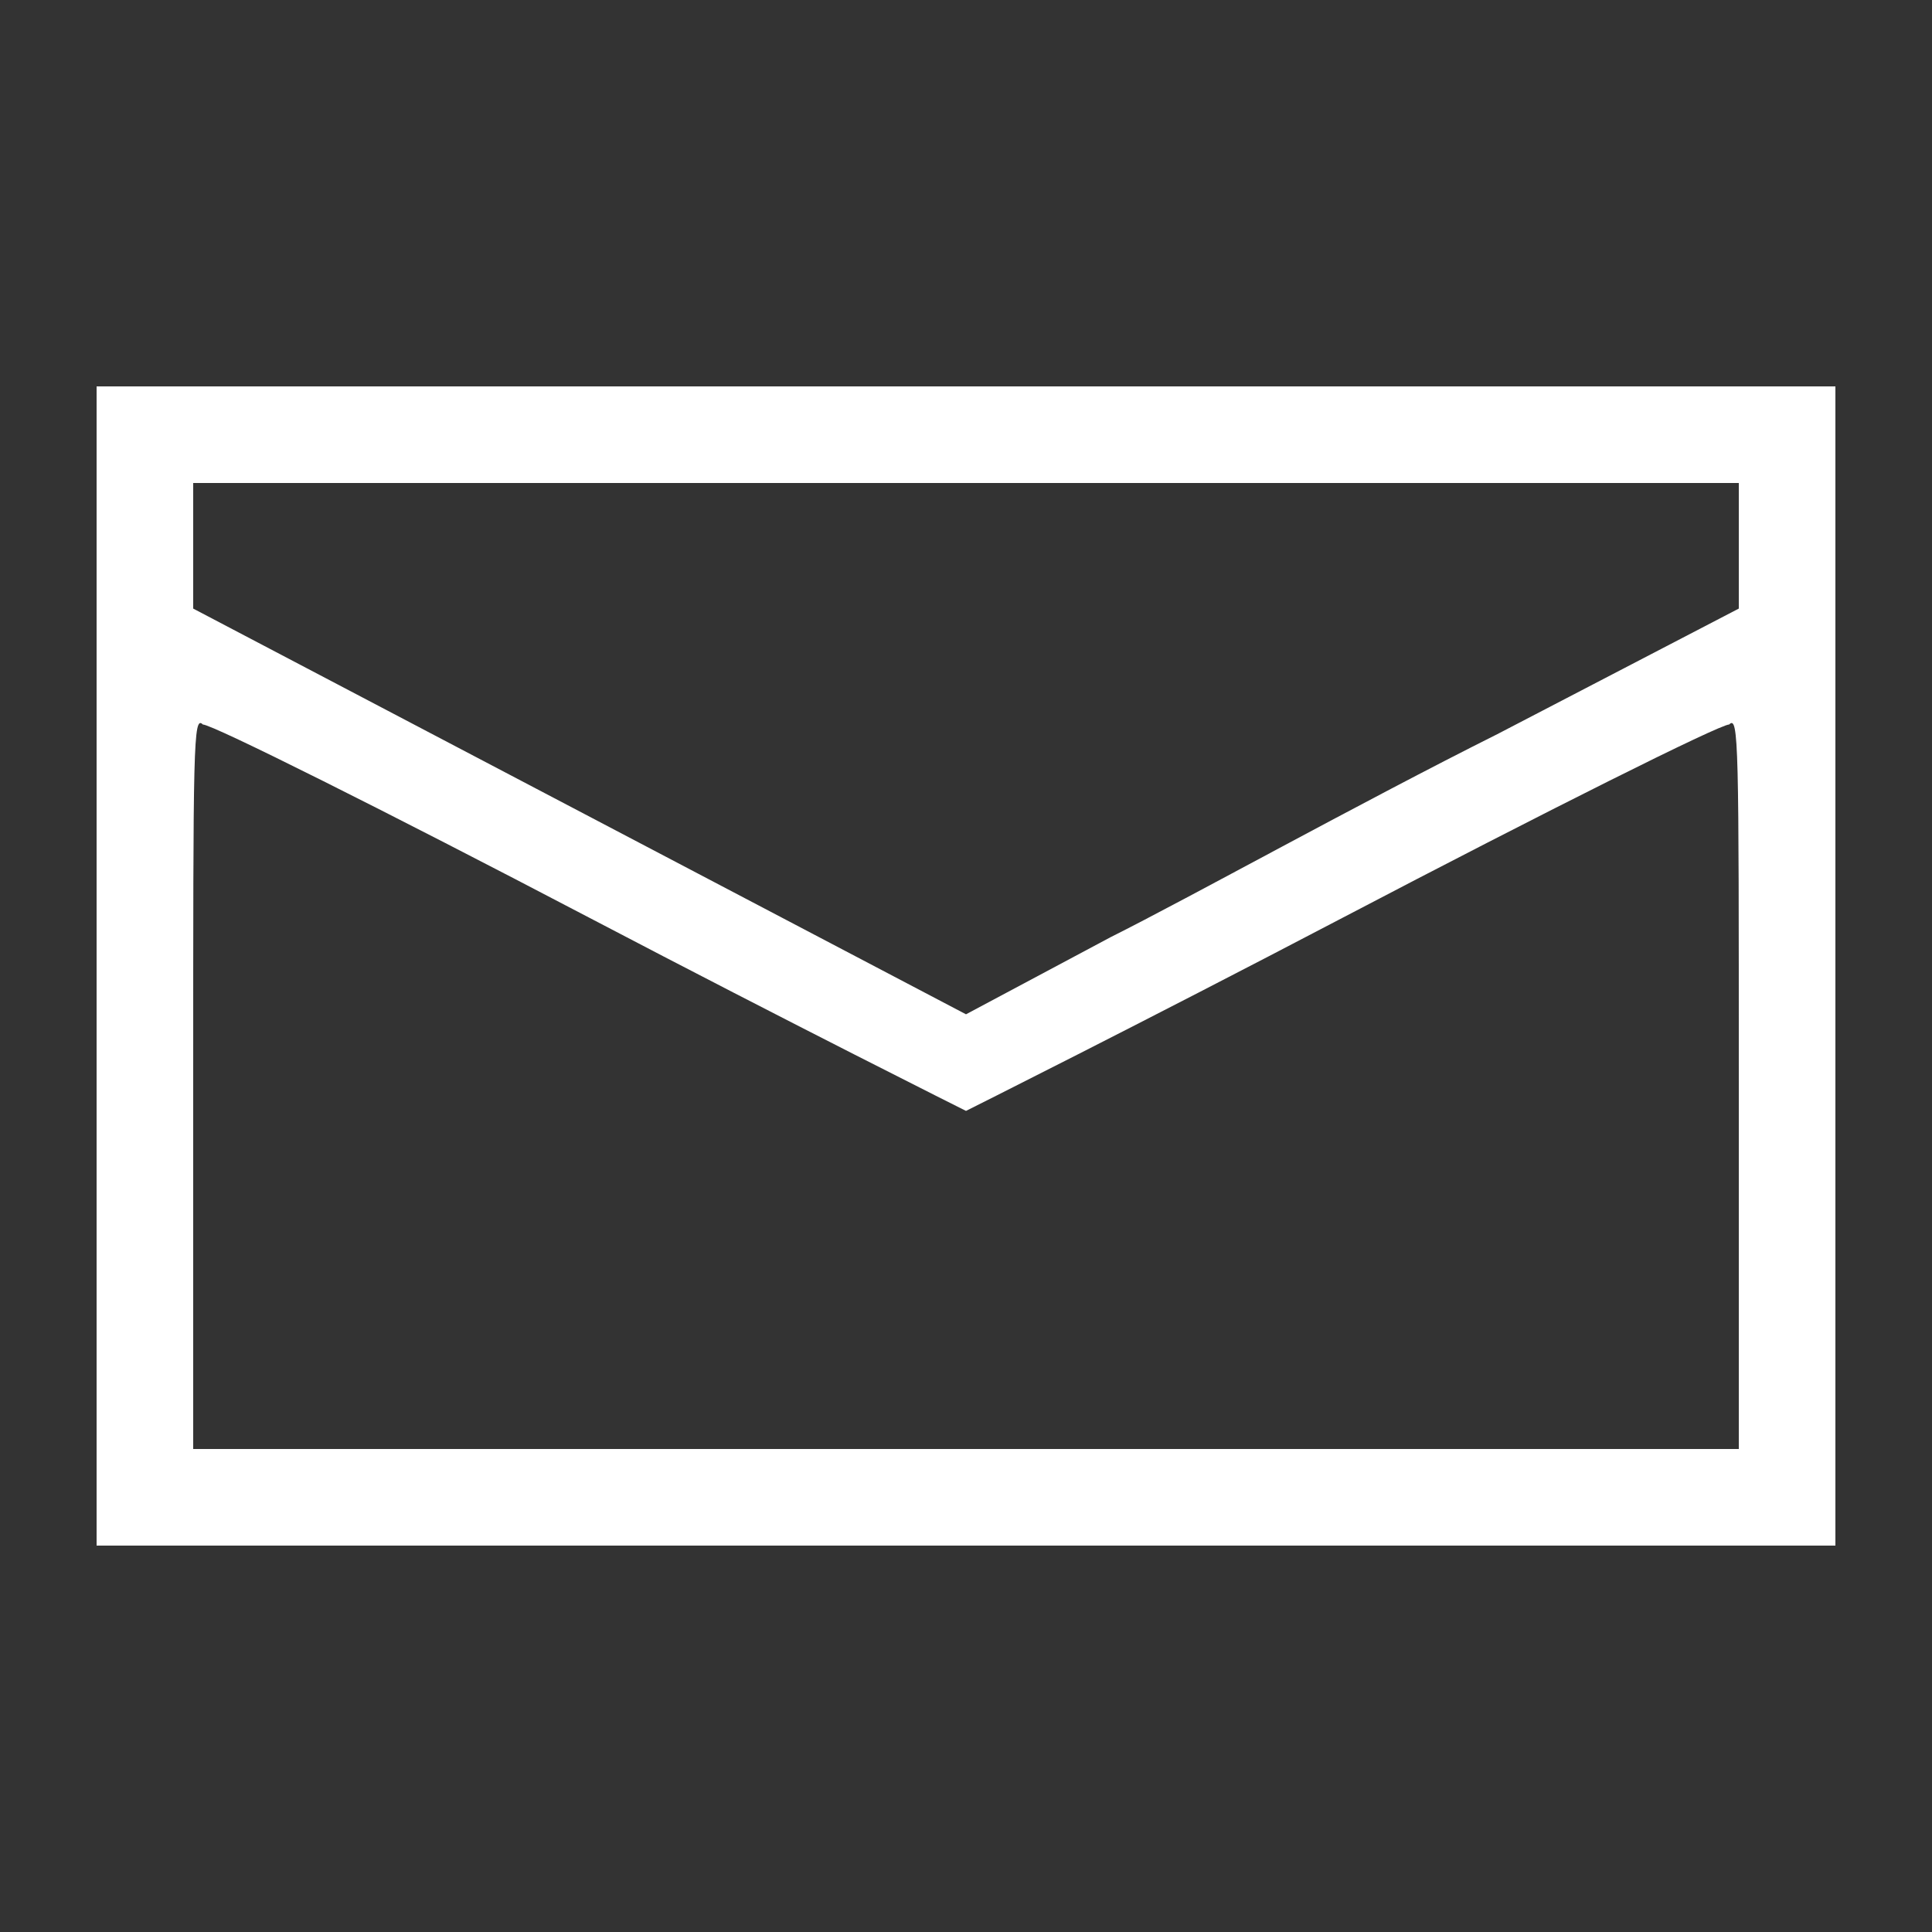
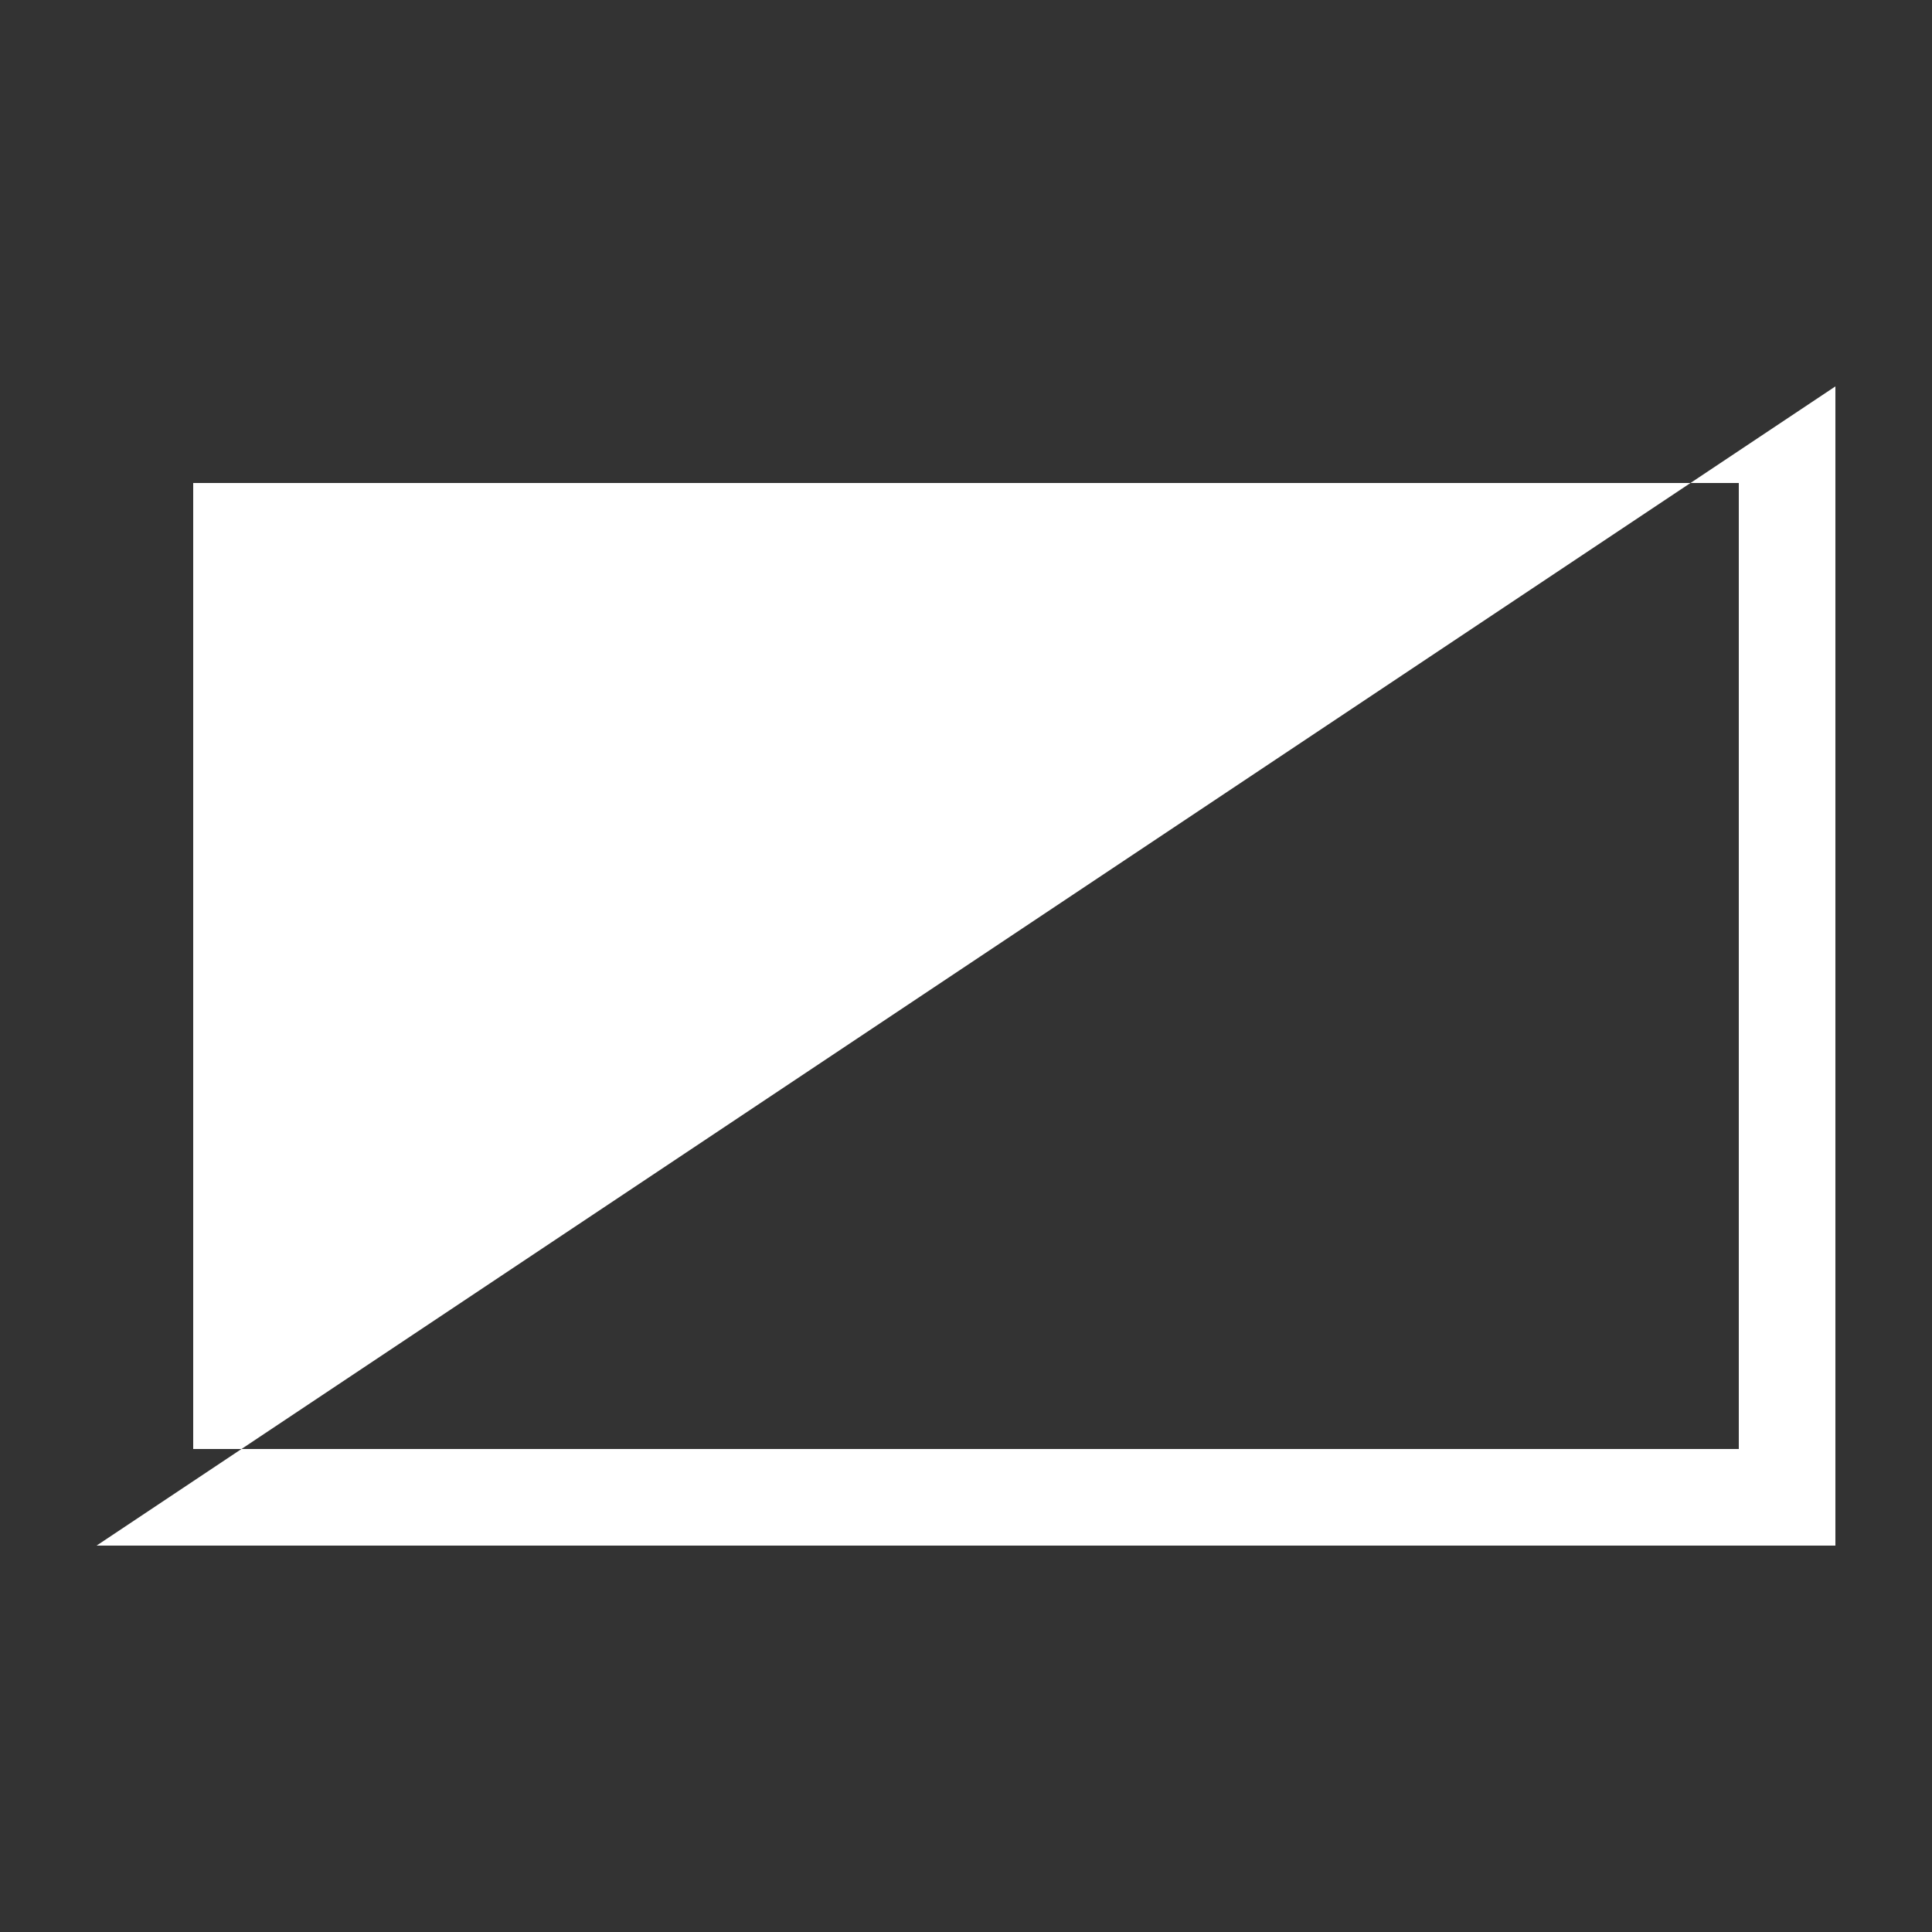
<svg xmlns="http://www.w3.org/2000/svg" version="1.2" viewBox="0 0 20 20" width="20" height="20">
  <rect x="0" y="0" width="20" height="20" fill="#333333" stroke="none" />
  <title>mail-white-svg</title>
  <style>
		.email { fill: #ffffff } 
	</style>
-   <path id="path2" fill-rule="evenodd" class="email" d="m19 4v12h-18v-12zm-1 1h-16v10h16z" />
-   <path id="path3" fill-rule="evenodd" class="email" d="m1.1 4.1h17.8v11.8h-17.8zm16.9 7.1c0-3.5 0-3.8-0.1-3.7-0.1 0-1.9 0.9-4 2-2.1 1.1-3.9 2-3.9 2 0 0-1.8-0.9-3.9-2-2.1-1.1-3.9-2-4-2-0.1-0.1-0.1 0.2-0.1 3.7v3.9h16zm-2.5-3.6l2.5-1.3v-1.3h-16v1.3l4 2.1 4 2.1 1.5-0.8c0.8-0.4 2.6-1.4 4-2.1z" />
+   <path id="path2" fill-rule="evenodd" class="email" d="m19 4v12h-18zm-1 1h-16v10h16z" />
</svg>